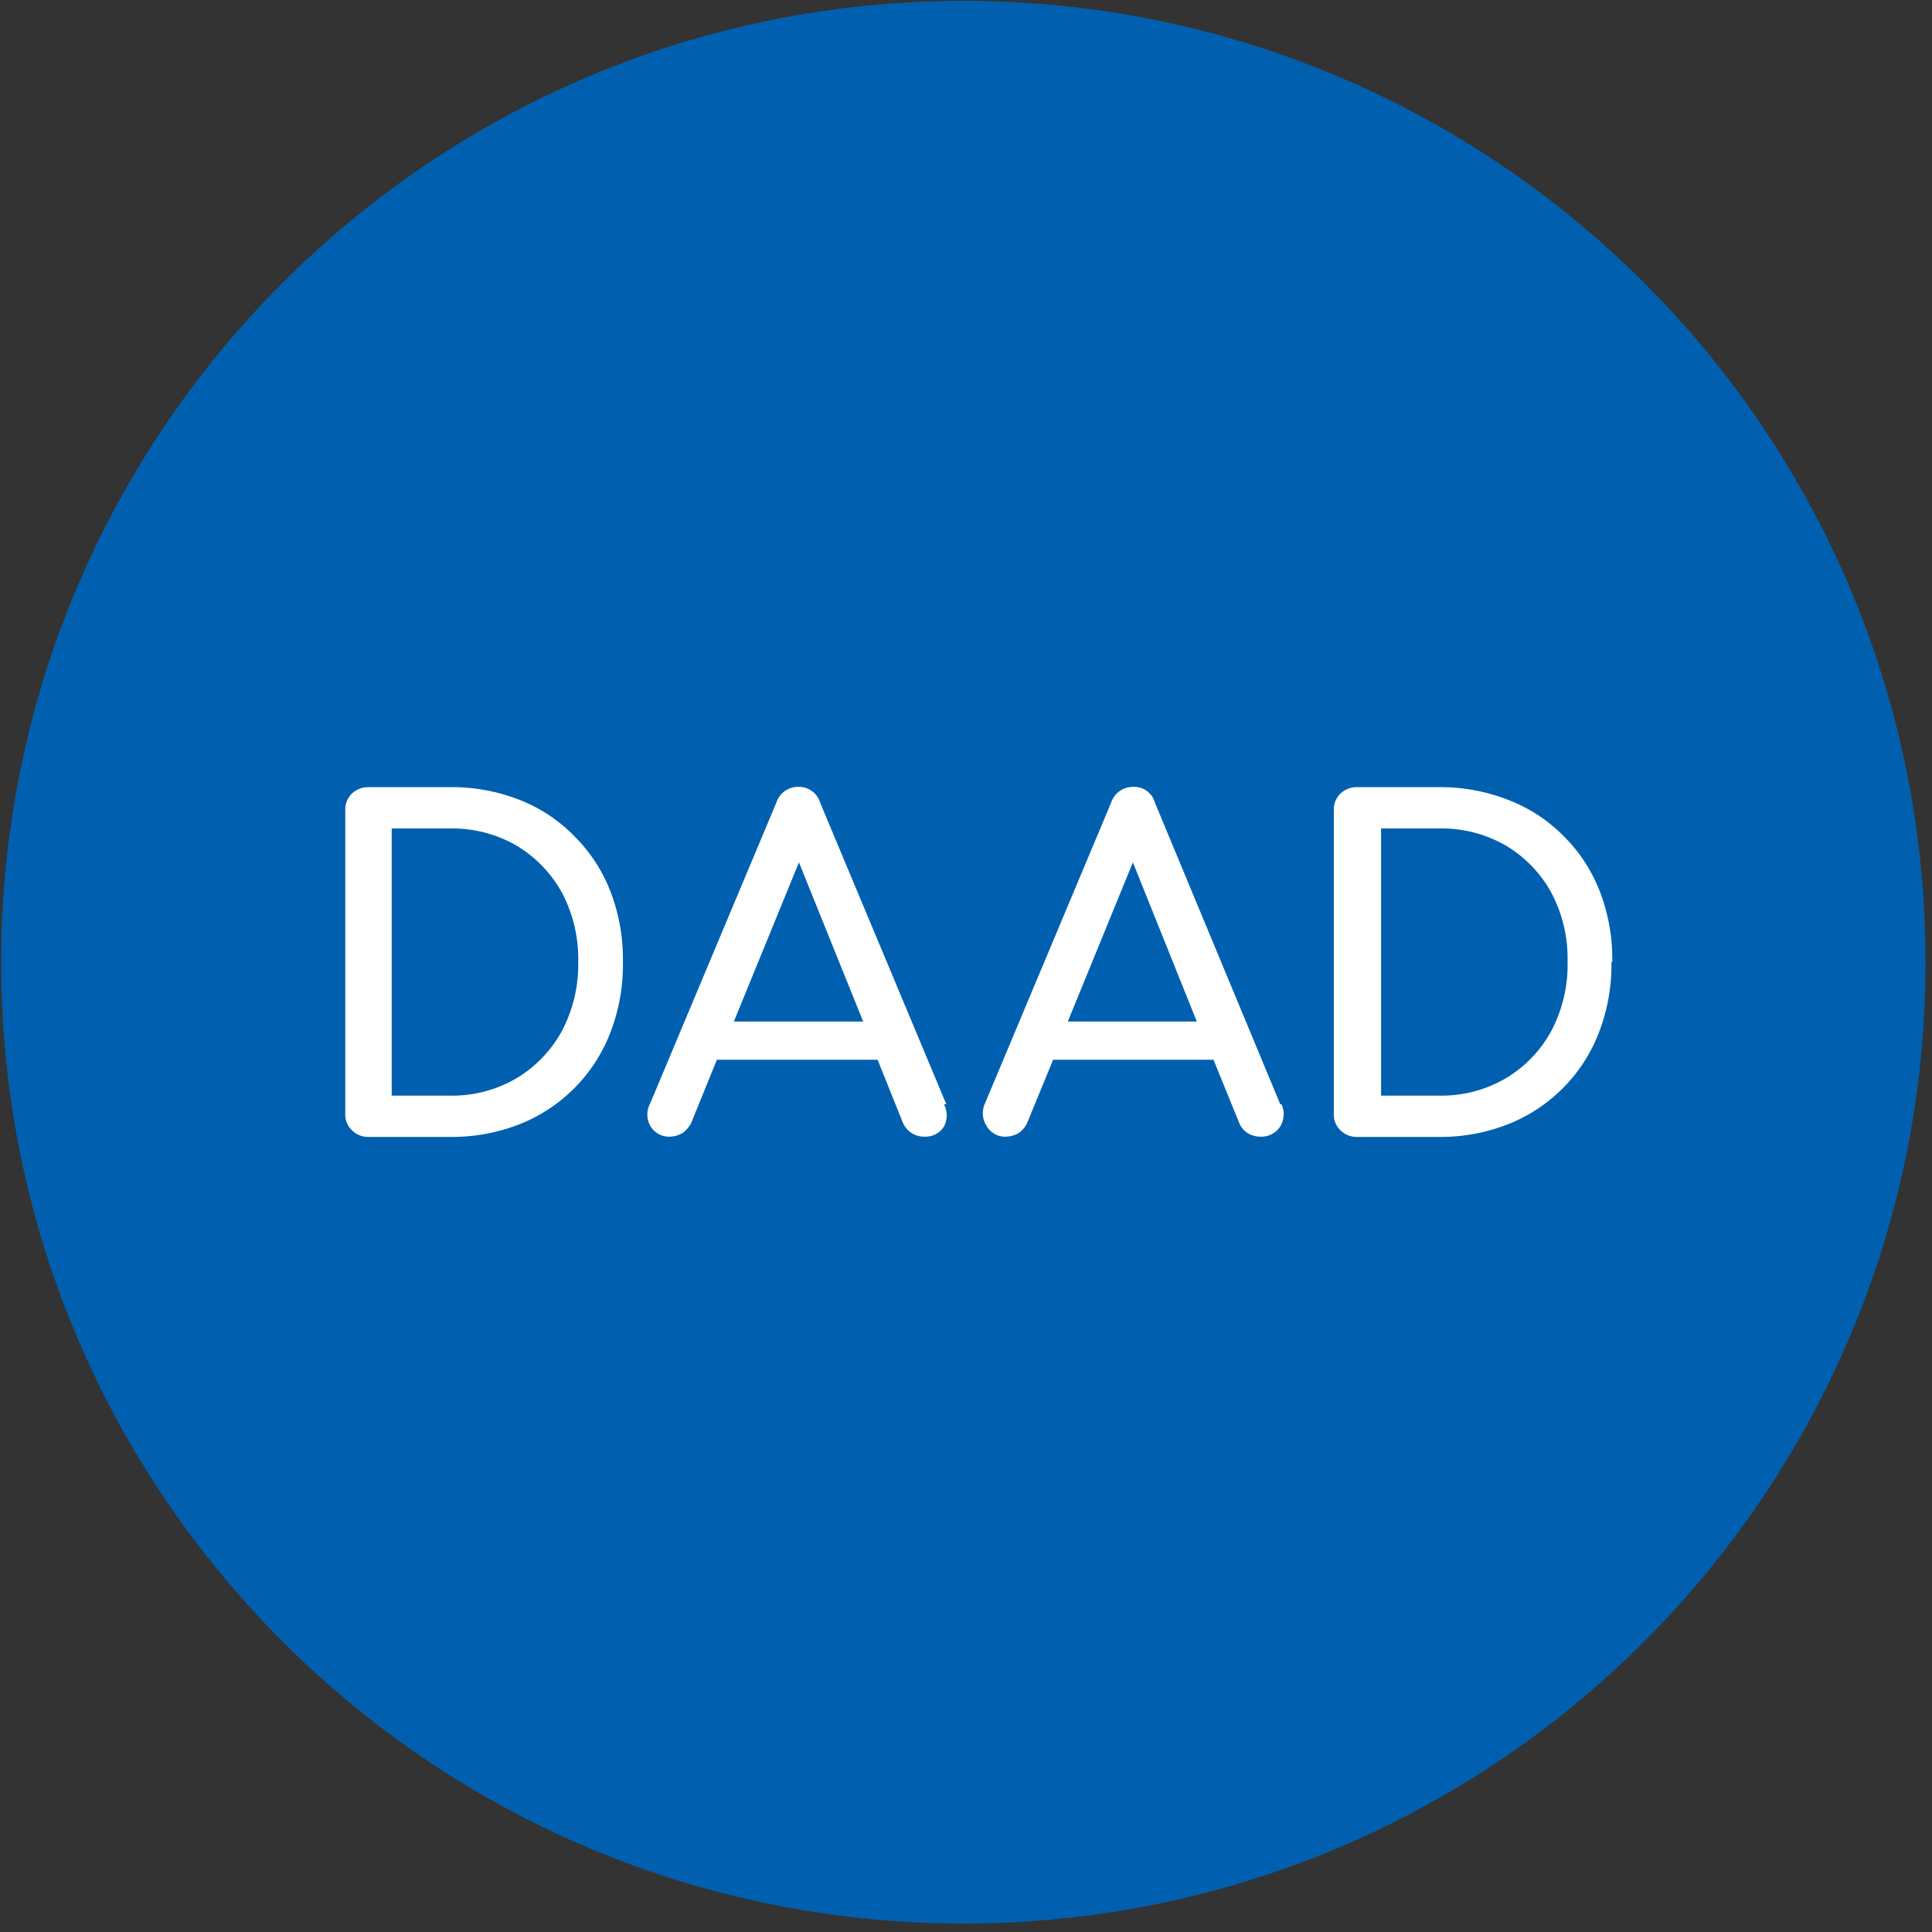
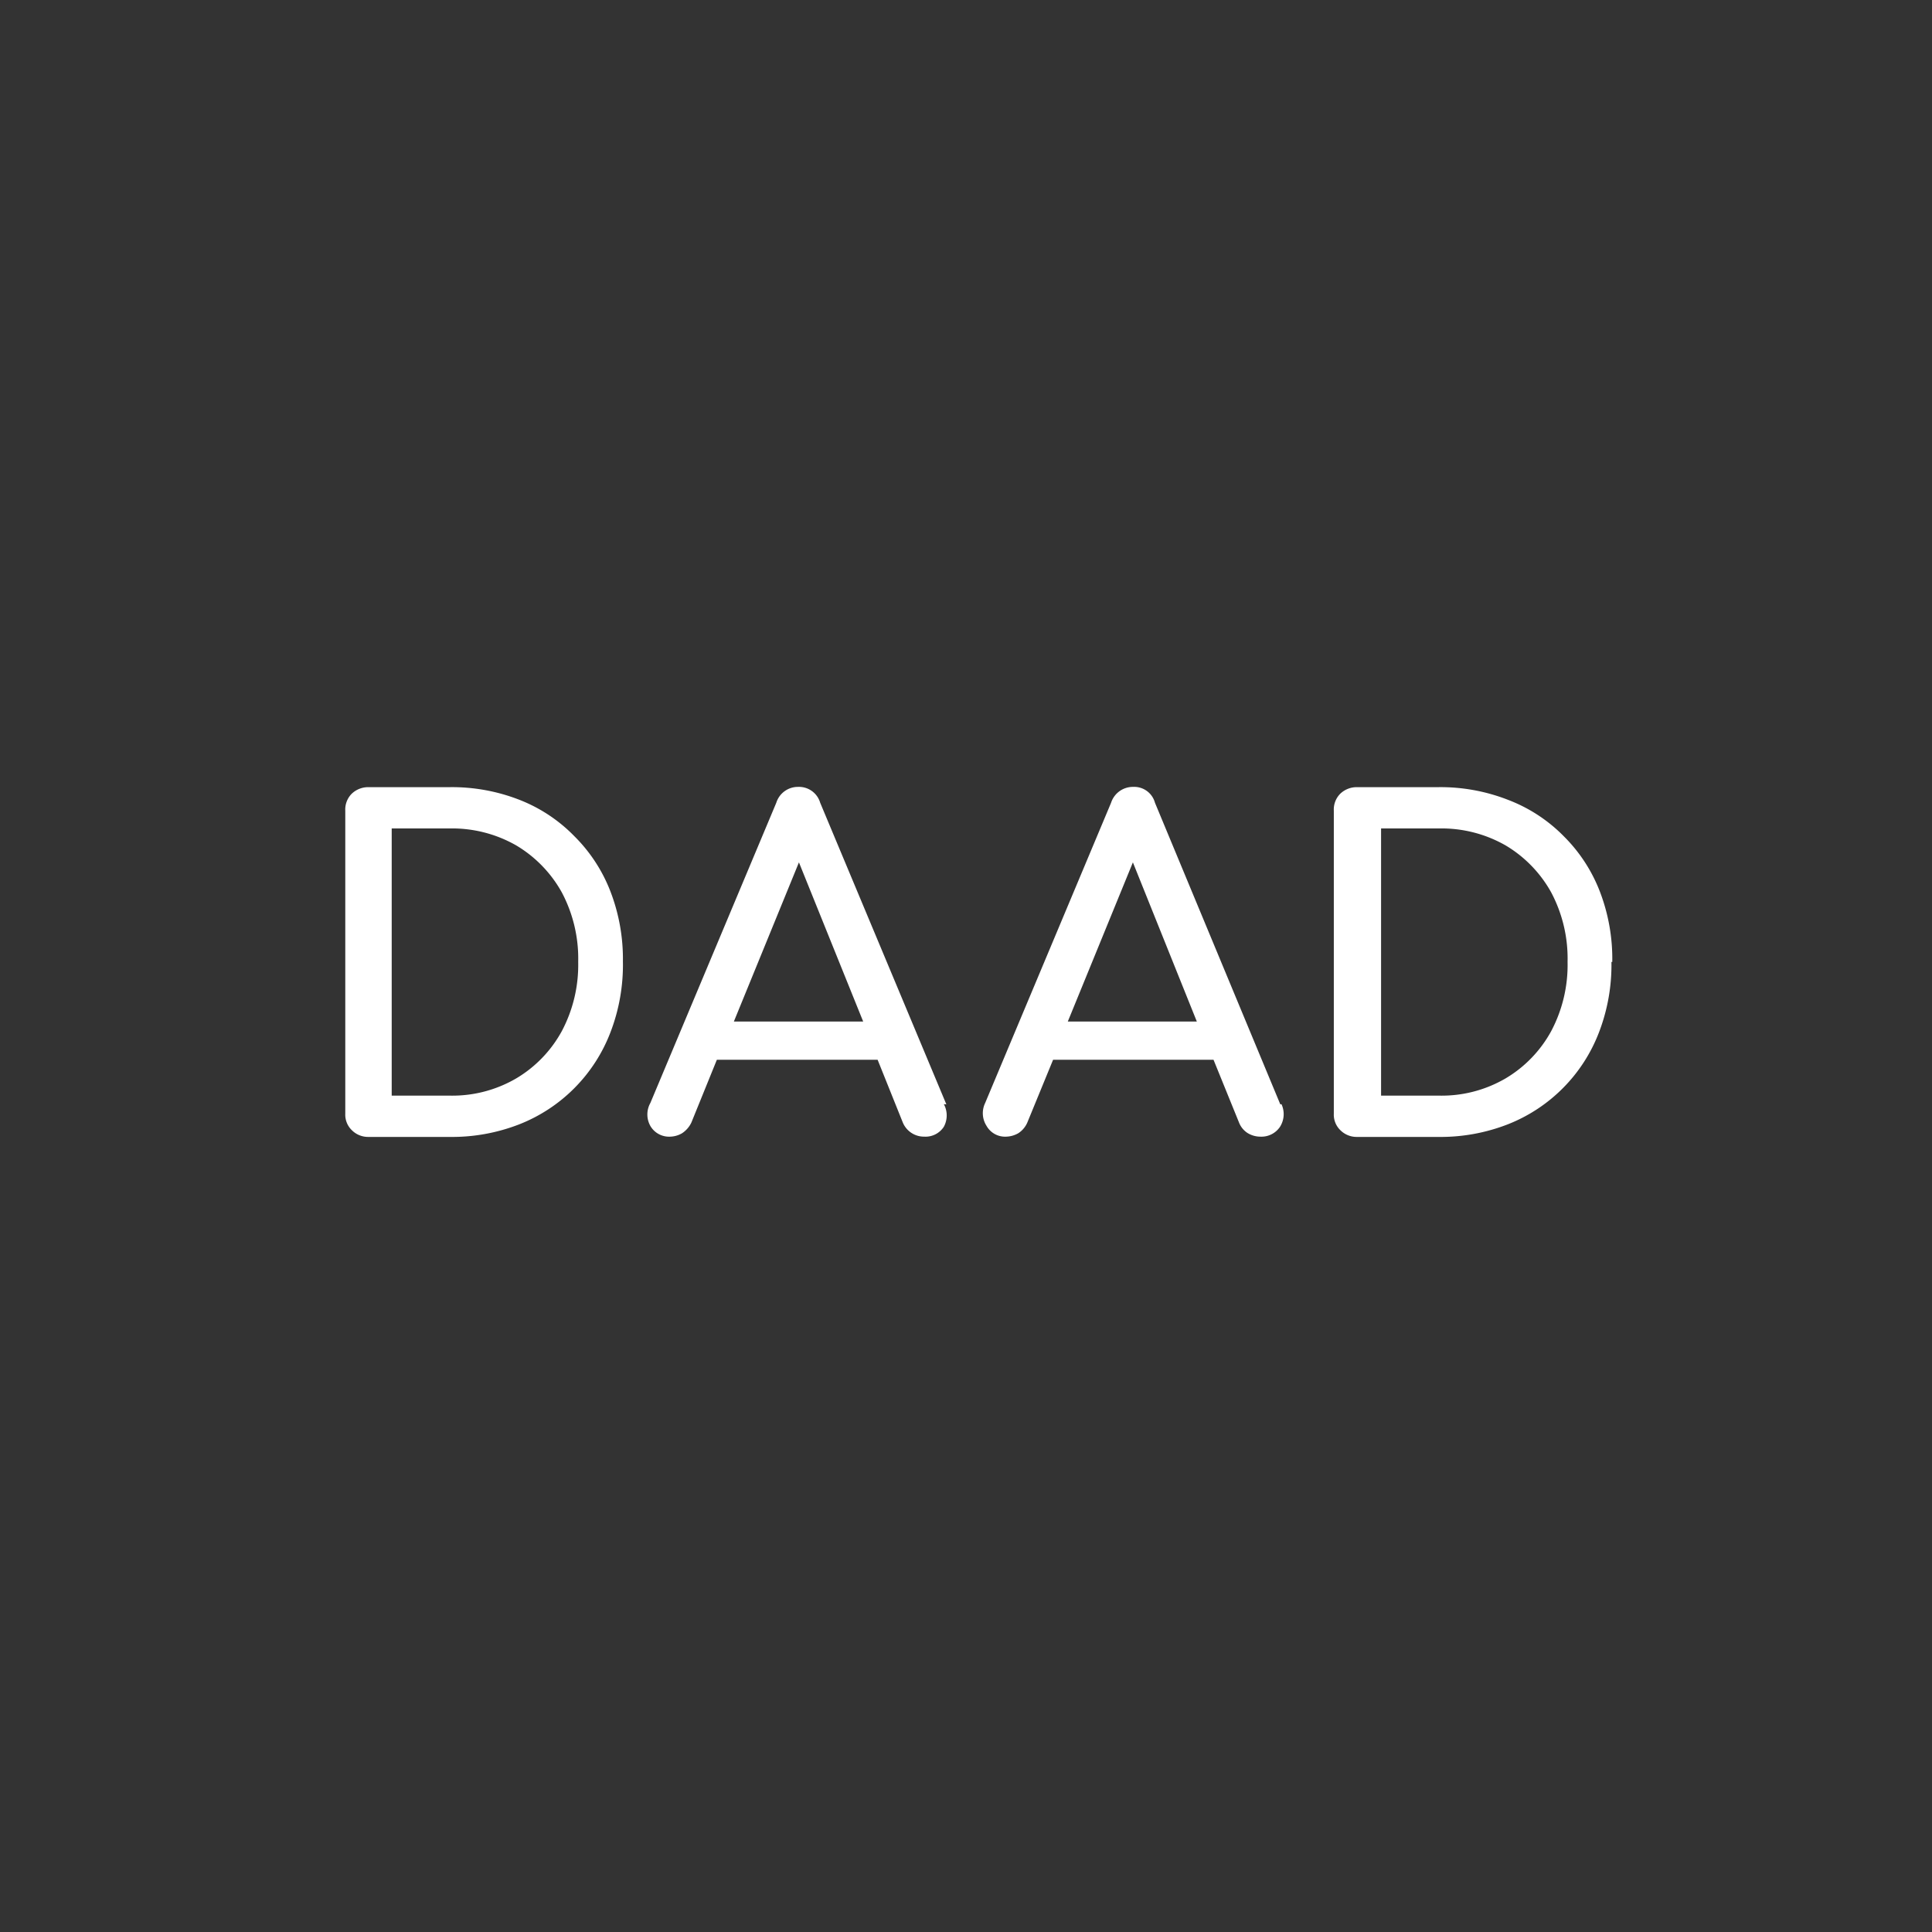
<svg xmlns="http://www.w3.org/2000/svg" width="102" height="102">
  <rect width="100%" height="100%" fill="#333333" stroke="none" />
  <g fill="none">
-     <path d="M101.66 50.799c0 28.03-22.743 50.753-50.8 50.753C22.806 101.552.06 78.83.06 50.8S22.806.045 50.86.045c28.057 0 50.8 22.723 50.8 50.754" fill="#0060AF" />
    <path d="M30.526 50.784a7.458 7.458 0 01-.867 3.657 6.54 6.54 0 01-2.405 2.493 6.698 6.698 0 01-3.511.91H20.68V43.738h3.063a6.818 6.818 0 013.51.895 6.616 6.616 0 012.406 2.478 7.458 7.458 0 01.867 3.673m2.36 0a9.919 9.919 0 00-.657-3.717 8.329 8.329 0 00-1.897-2.911 8.218 8.218 0 00-2.899-1.926 9.78 9.78 0 00-3.69-.672h-4.289a1.256 1.256 0 00-.881.344 1.179 1.179 0 00-.344.895V58.8c-.014.324.11.64.344.866.232.234.551.364.881.358h4.289a9.78 9.78 0 003.69-.672 8.468 8.468 0 004.796-4.851 9.919 9.919 0 00.658-3.717m30.3 3.149h-6.813l3.437-8.404 3.376 8.404zm4.408 4.374L60.976 42.38a1.135 1.135 0 00-1.15-.836 1.21 1.21 0 00-1.166.836l-6.649 15.853a1.24 1.24 0 00.075 1.21 1.12 1.12 0 001.016.567 1.36 1.36 0 00.657-.18 1.27 1.27 0 00.479-.567l1.36-3.313h8.47l1.346 3.313c.088.227.244.42.448.553a1.3 1.3 0 00.687.194 1.18 1.18 0 001.031-.523c.226-.36.254-.809.075-1.194m-22.083-4.36h-6.828l3.436-8.404 3.392 8.404zm4.392 4.374L43.301 42.38a1.165 1.165 0 00-1.166-.836 1.195 1.195 0 00-1.15.836l-6.65 15.853a1.24 1.24 0 000 1.21c.212.366.61.584 1.032.567.226-.004.447-.065.642-.18.213-.14.384-.336.493-.567l1.345-3.313h8.487l1.33 3.313a1.211 1.211 0 001.136.746 1.15 1.15 0 001.03-.522 1.253 1.253 0 000-1.194m32.93-7.509a7.458 7.458 0 01-.866 3.657 6.54 6.54 0 01-2.406 2.493 6.698 6.698 0 01-3.511.91h-3.063V43.738h3.063a6.818 6.818 0 013.511.895 6.616 6.616 0 012.406 2.478 7.458 7.458 0 01.866 3.673m2.36 0a9.919 9.919 0 00-.656-3.717 8.329 8.329 0 00-1.898-2.911 8.218 8.218 0 00-2.943-1.926 9.78 9.78 0 00-3.69-.672h-4.289a1.256 1.256 0 00-.882.344 1.179 1.179 0 00-.343.895V58.8c-.015.324.11.64.343.866.233.234.552.364.882.358h4.288a9.78 9.78 0 003.69-.672 8.468 8.468 0 004.797-4.851 9.919 9.919 0 00.657-3.717" fill="#FFF" />
  </g>
</svg>